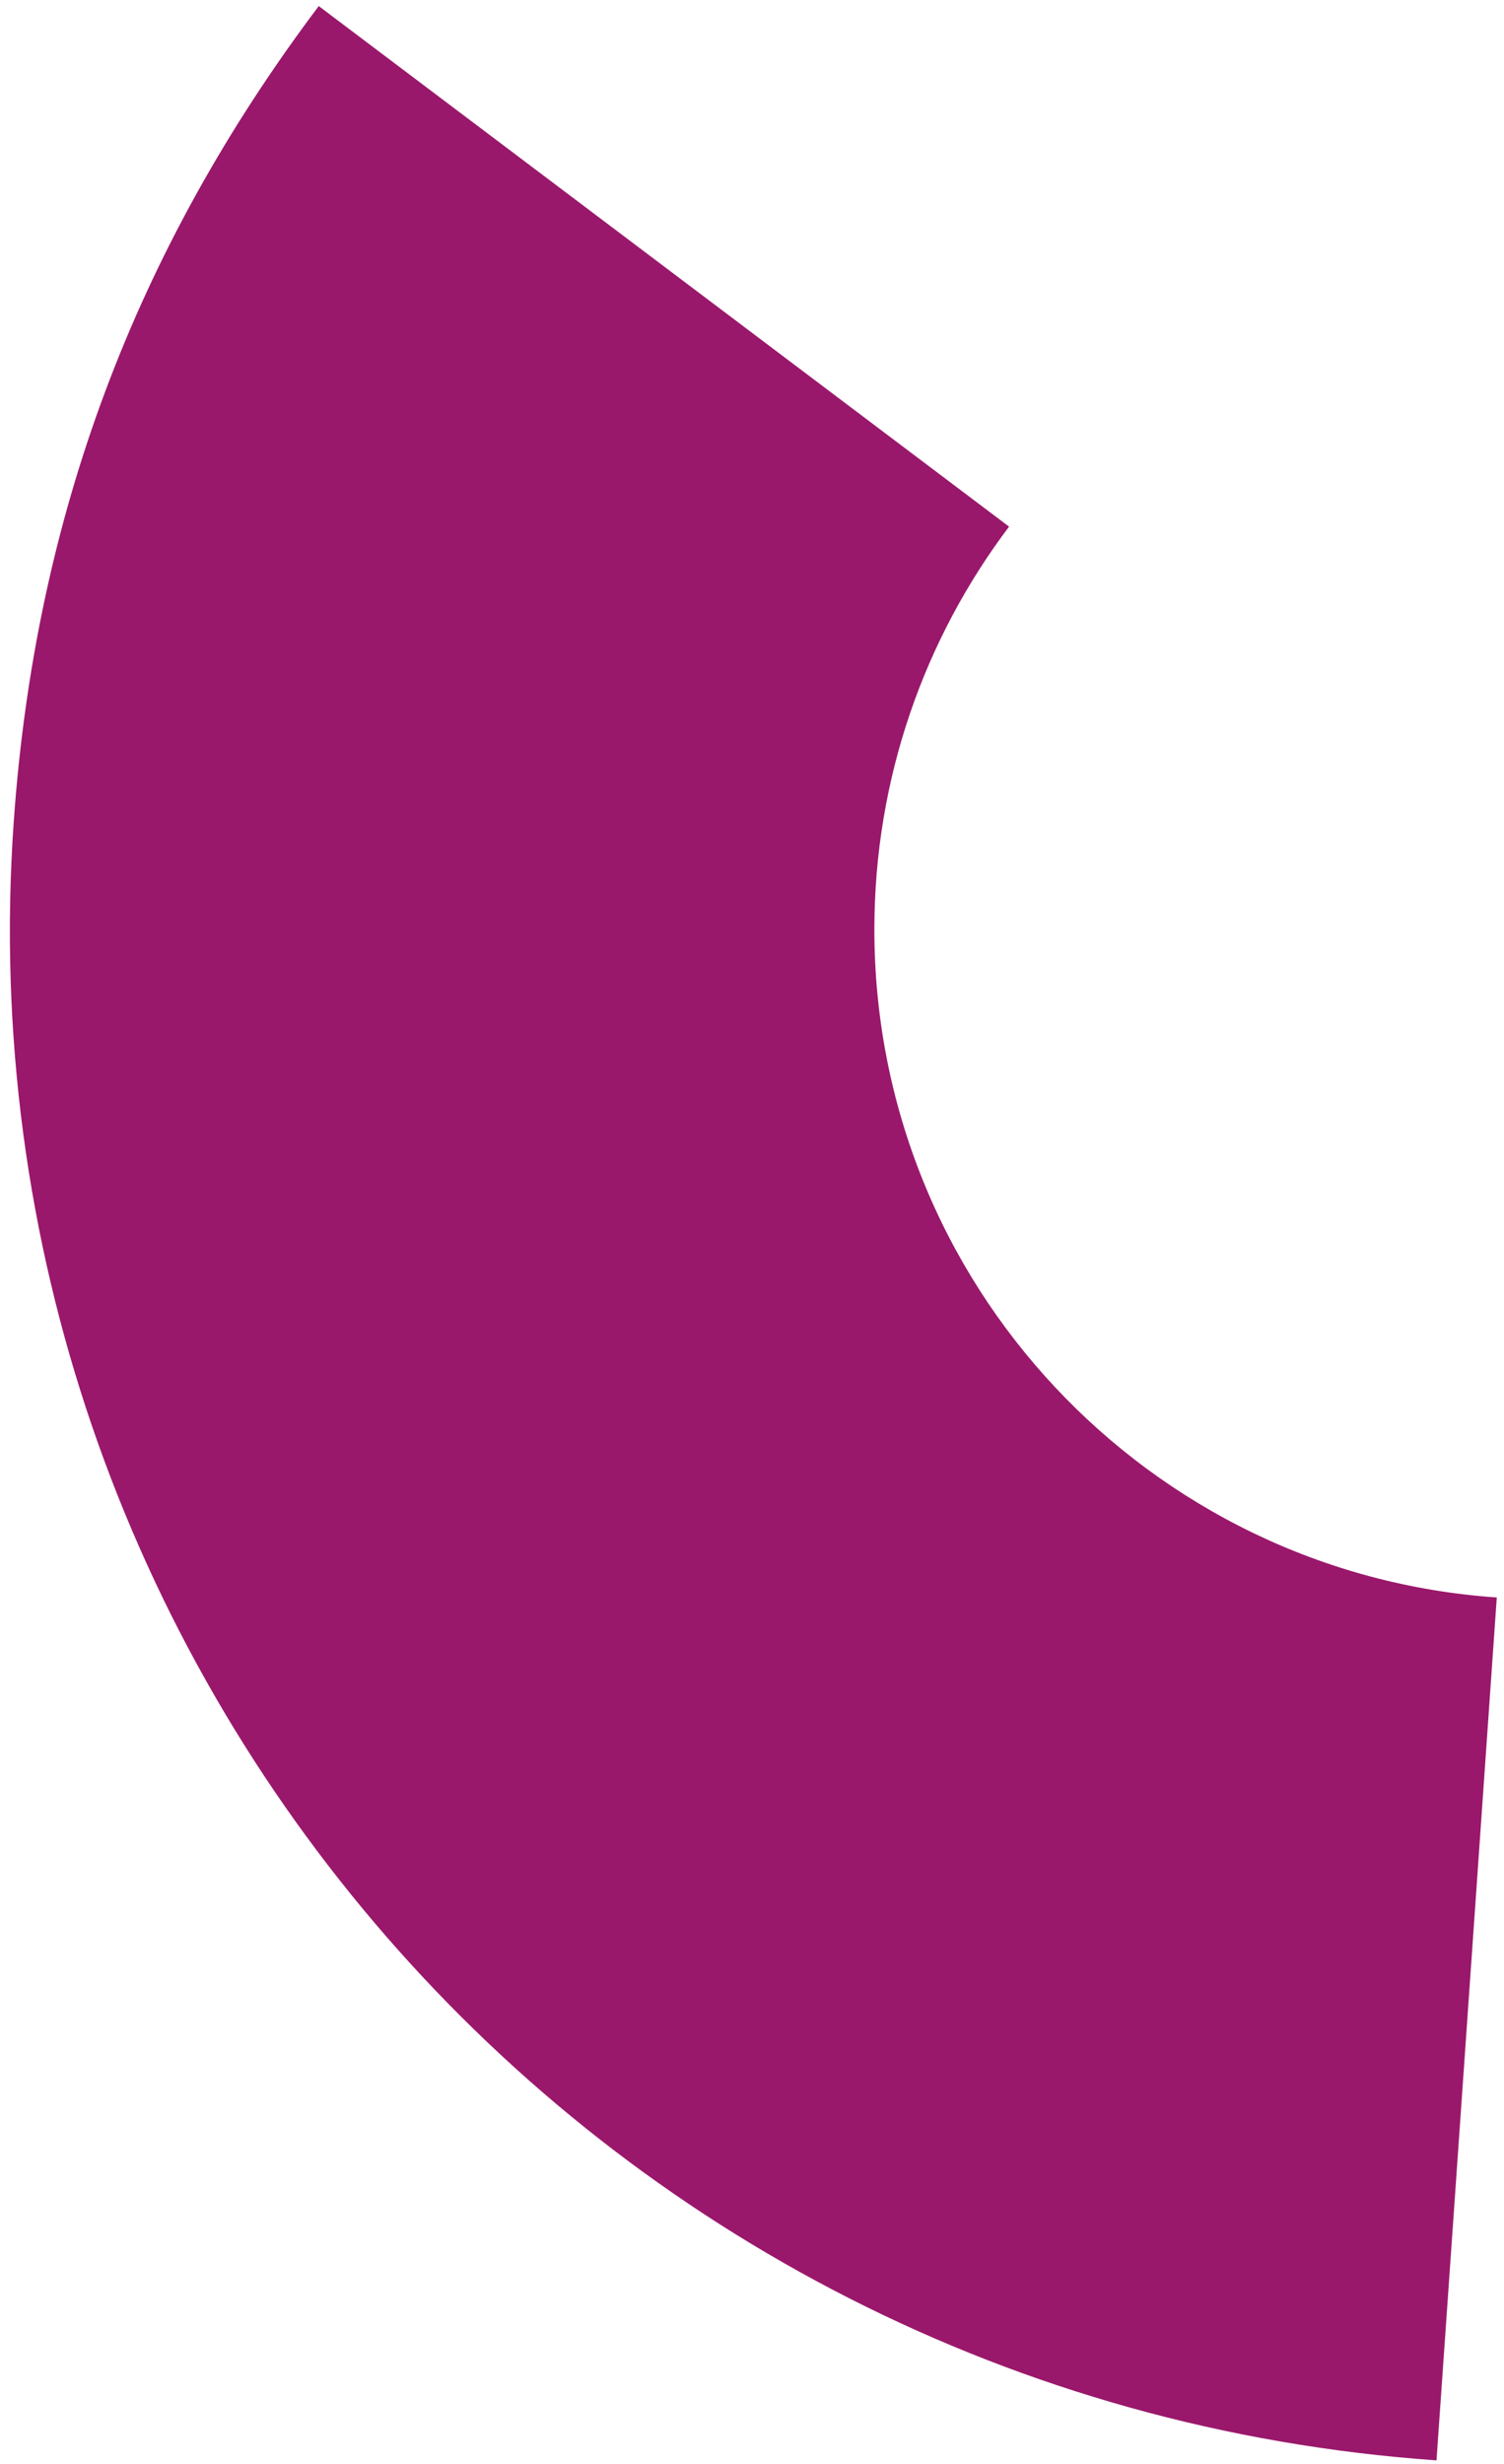
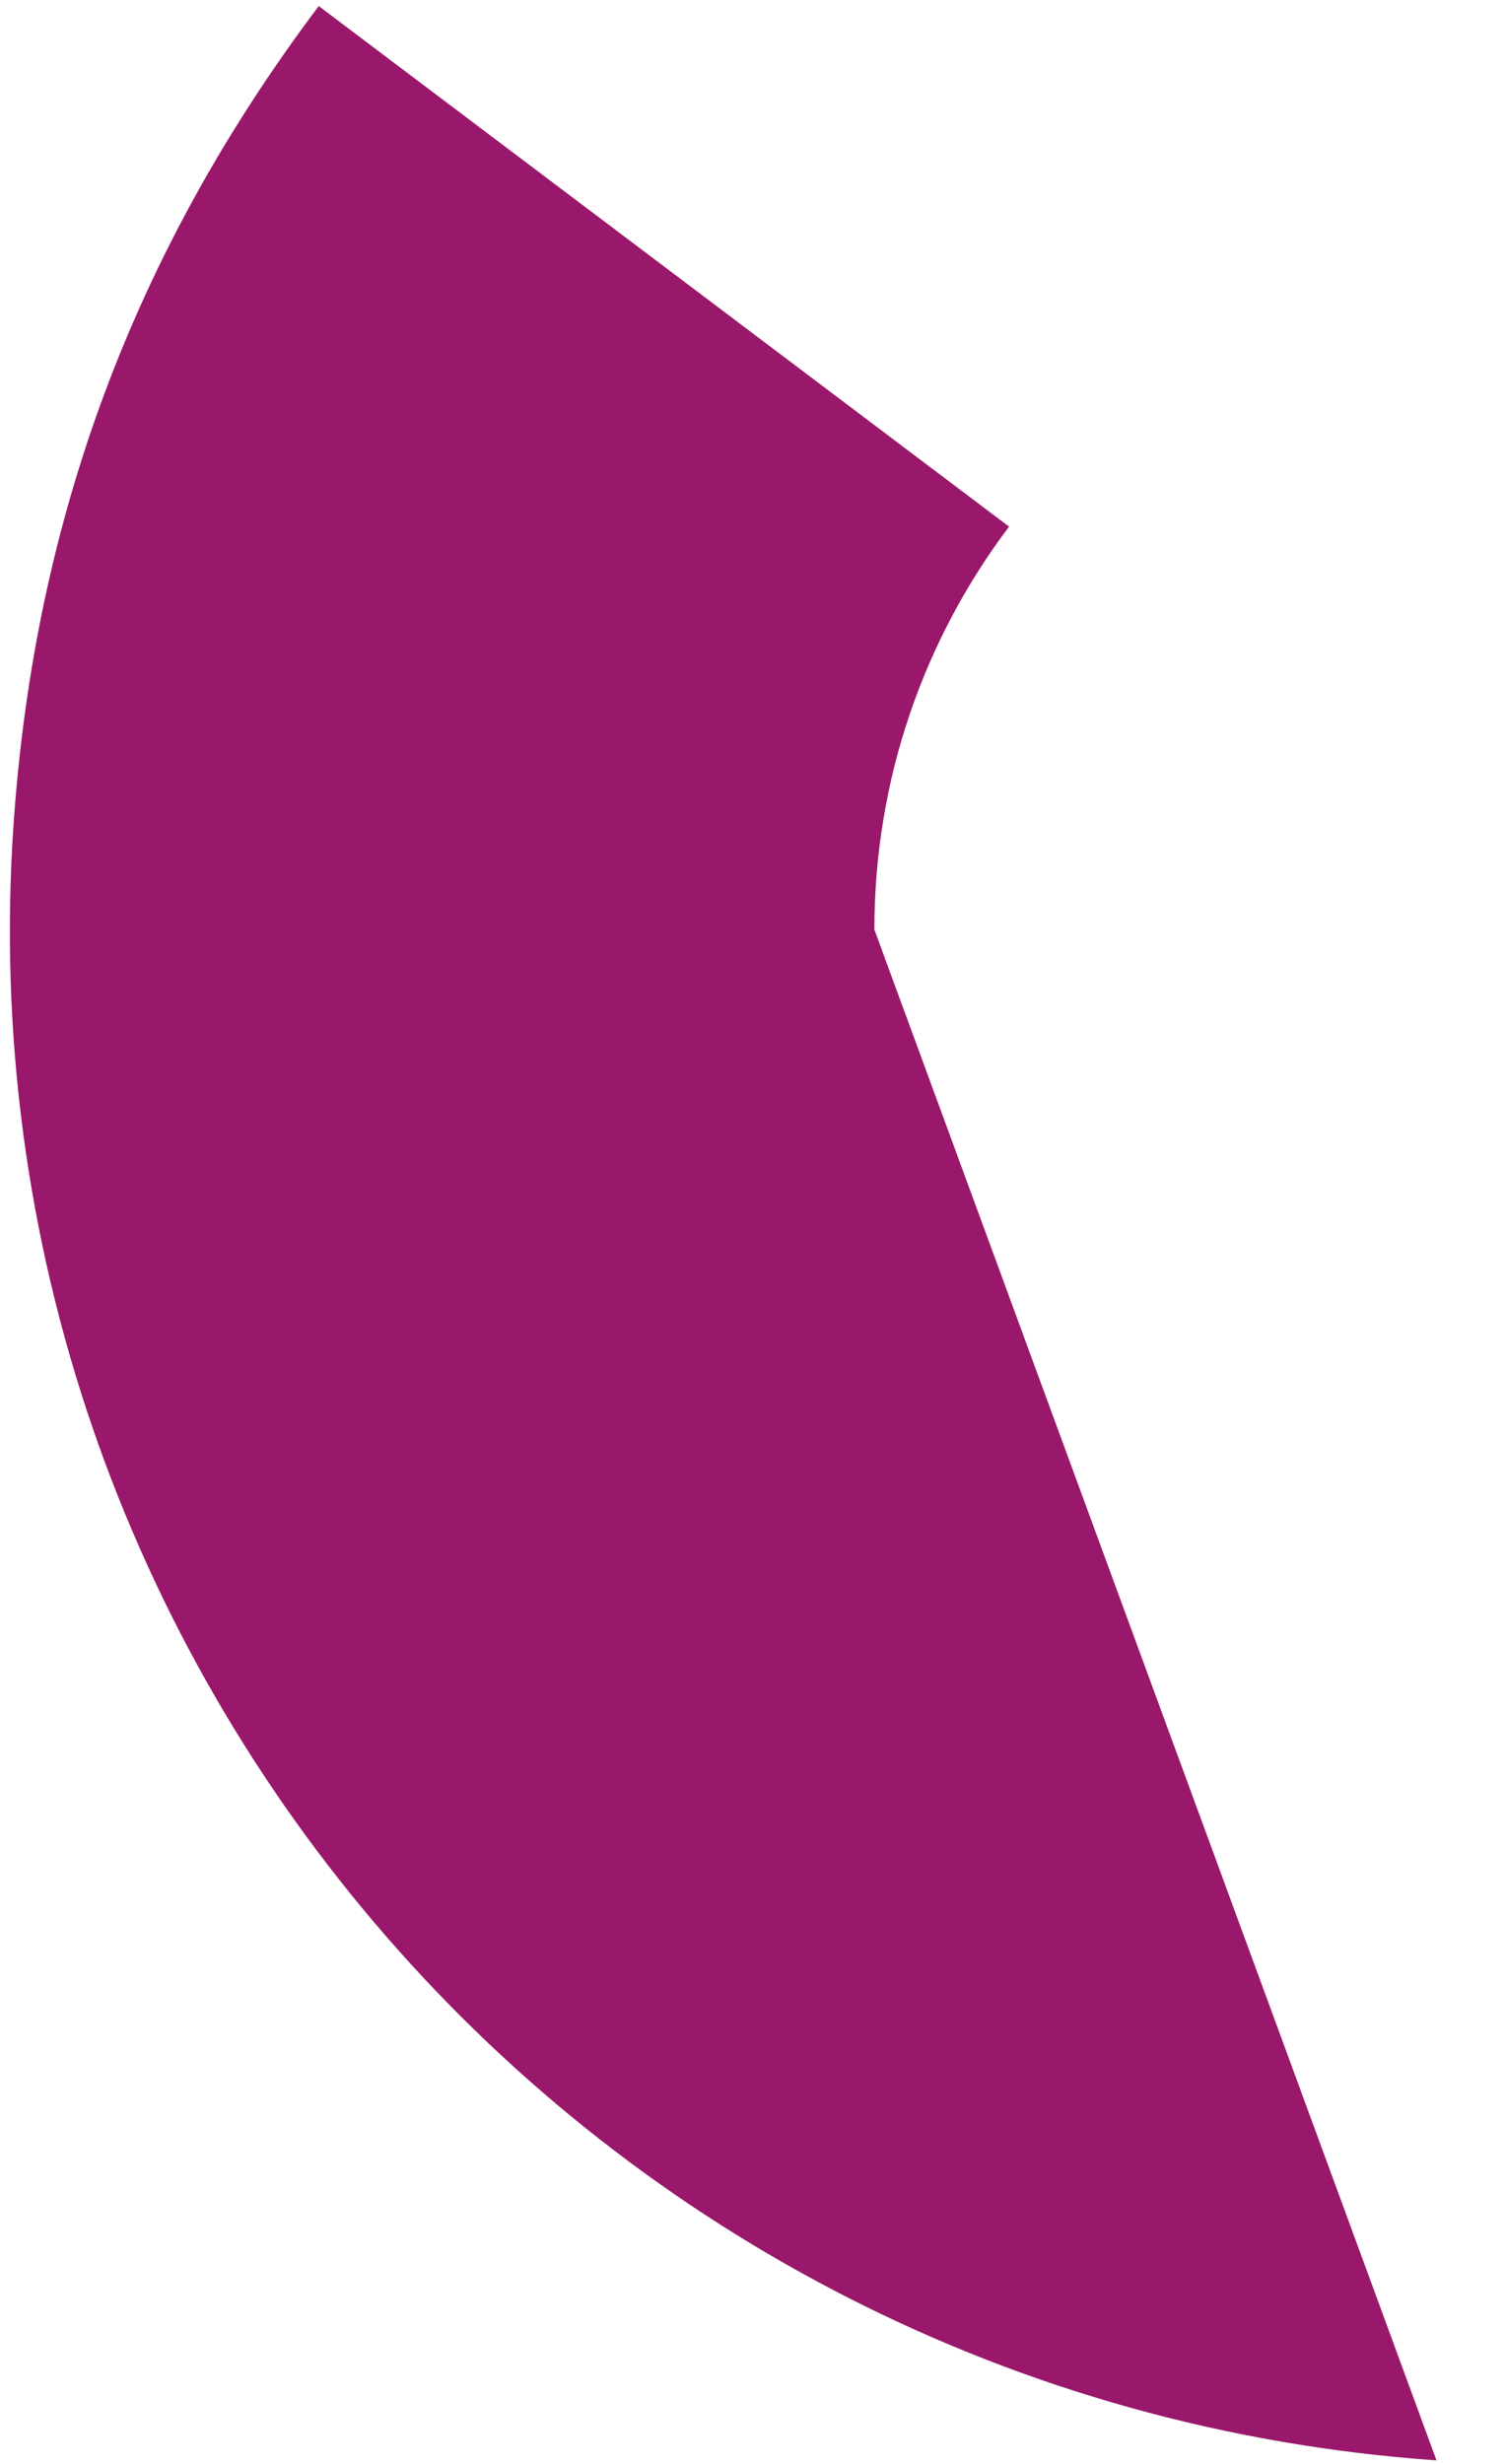
<svg xmlns="http://www.w3.org/2000/svg" width="102px" height="167px" viewBox="0 0 102 167" version="1.1">
  <title>Combined Shape</title>
  <g id="New-design" stroke="none" stroke-width="1" fill="none" fill-rule="evenodd">
    <g id="QT---Graphic-example" transform="translate(-349, -1638)" fill="#9A186B">
      <g id="Group-8" transform="translate(349.671, 1597)">
        <g id="Group-5" transform="translate(0, 41.412)">
-           <path d="M20.947,0 L67.763,35.28 C62.028,42.878 58.628,52.336 58.628,62.588 C58.628,86.585 77.256,106.231 100.84,107.855 L96.751,166.337 C39.453,162.328 -3.75,112.633 0.257,55.334 C1.704,34.649 8.468,16.559 20.947,0 Z" id="Combined-Shape" />
+           <path d="M20.947,0 L67.763,35.28 C62.028,42.878 58.628,52.336 58.628,62.588 L96.751,166.337 C39.453,162.328 -3.75,112.633 0.257,55.334 C1.704,34.649 8.468,16.559 20.947,0 Z" id="Combined-Shape" />
        </g>
      </g>
    </g>
  </g>
</svg>